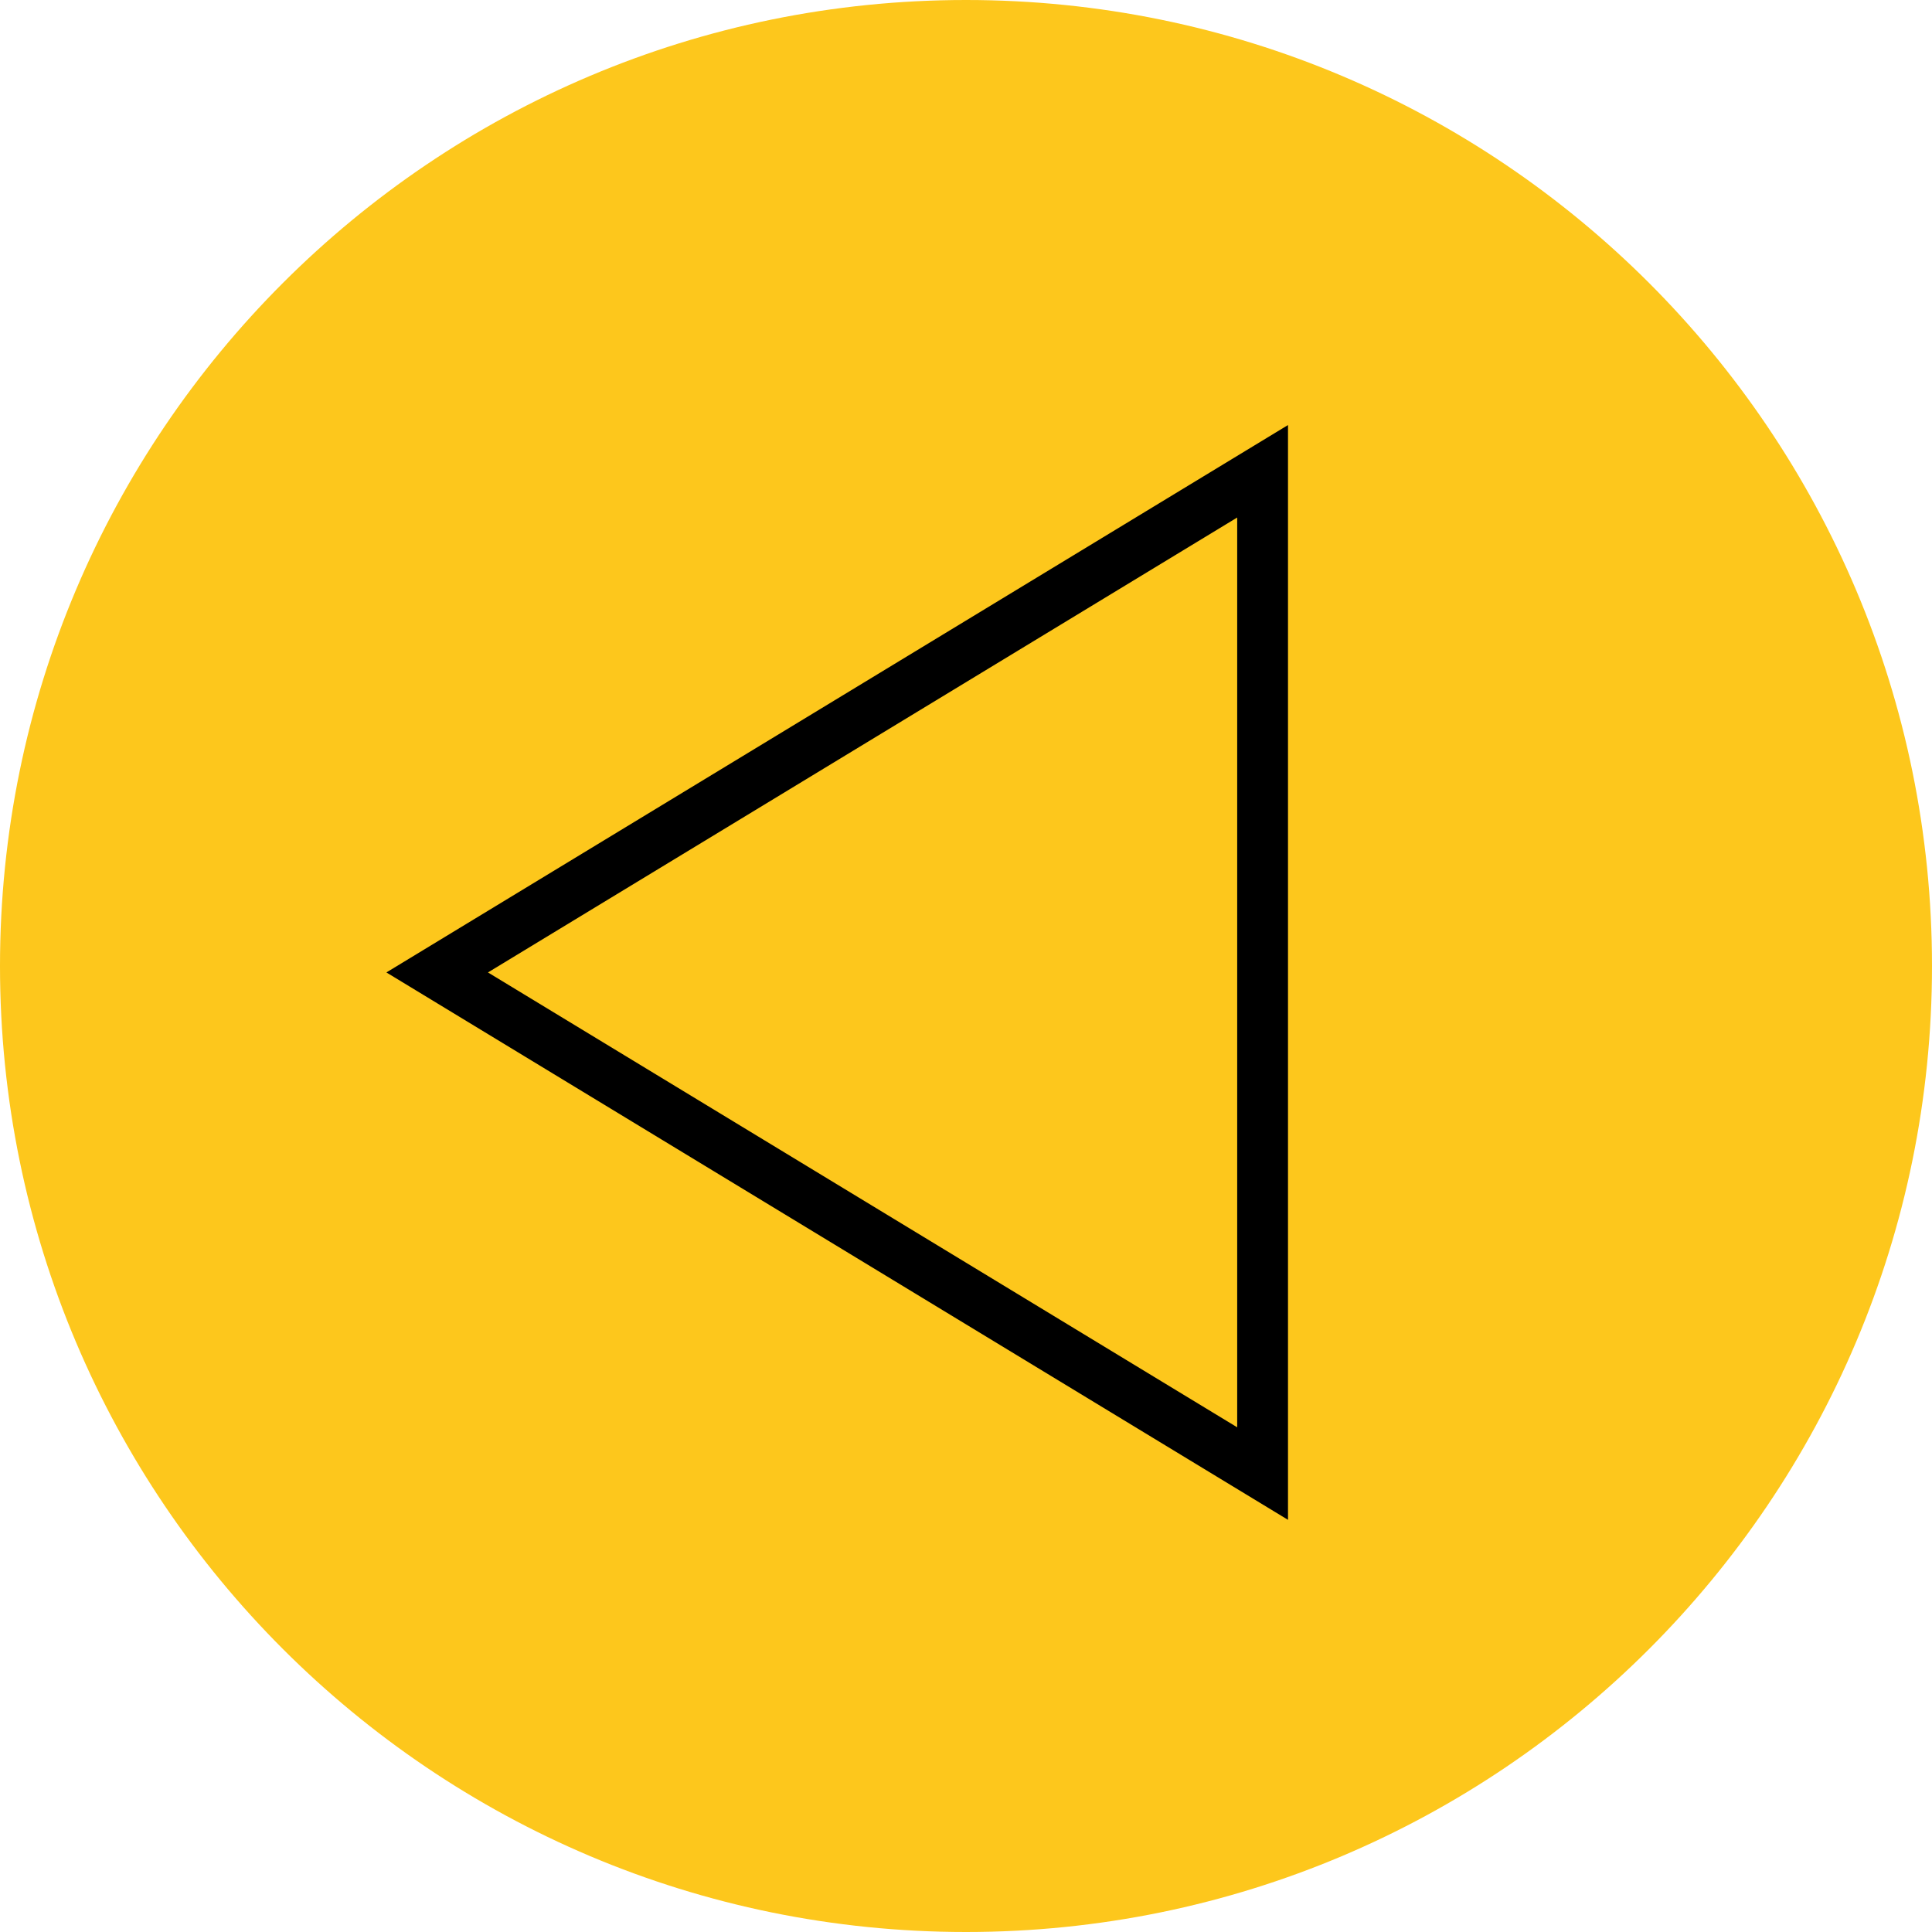
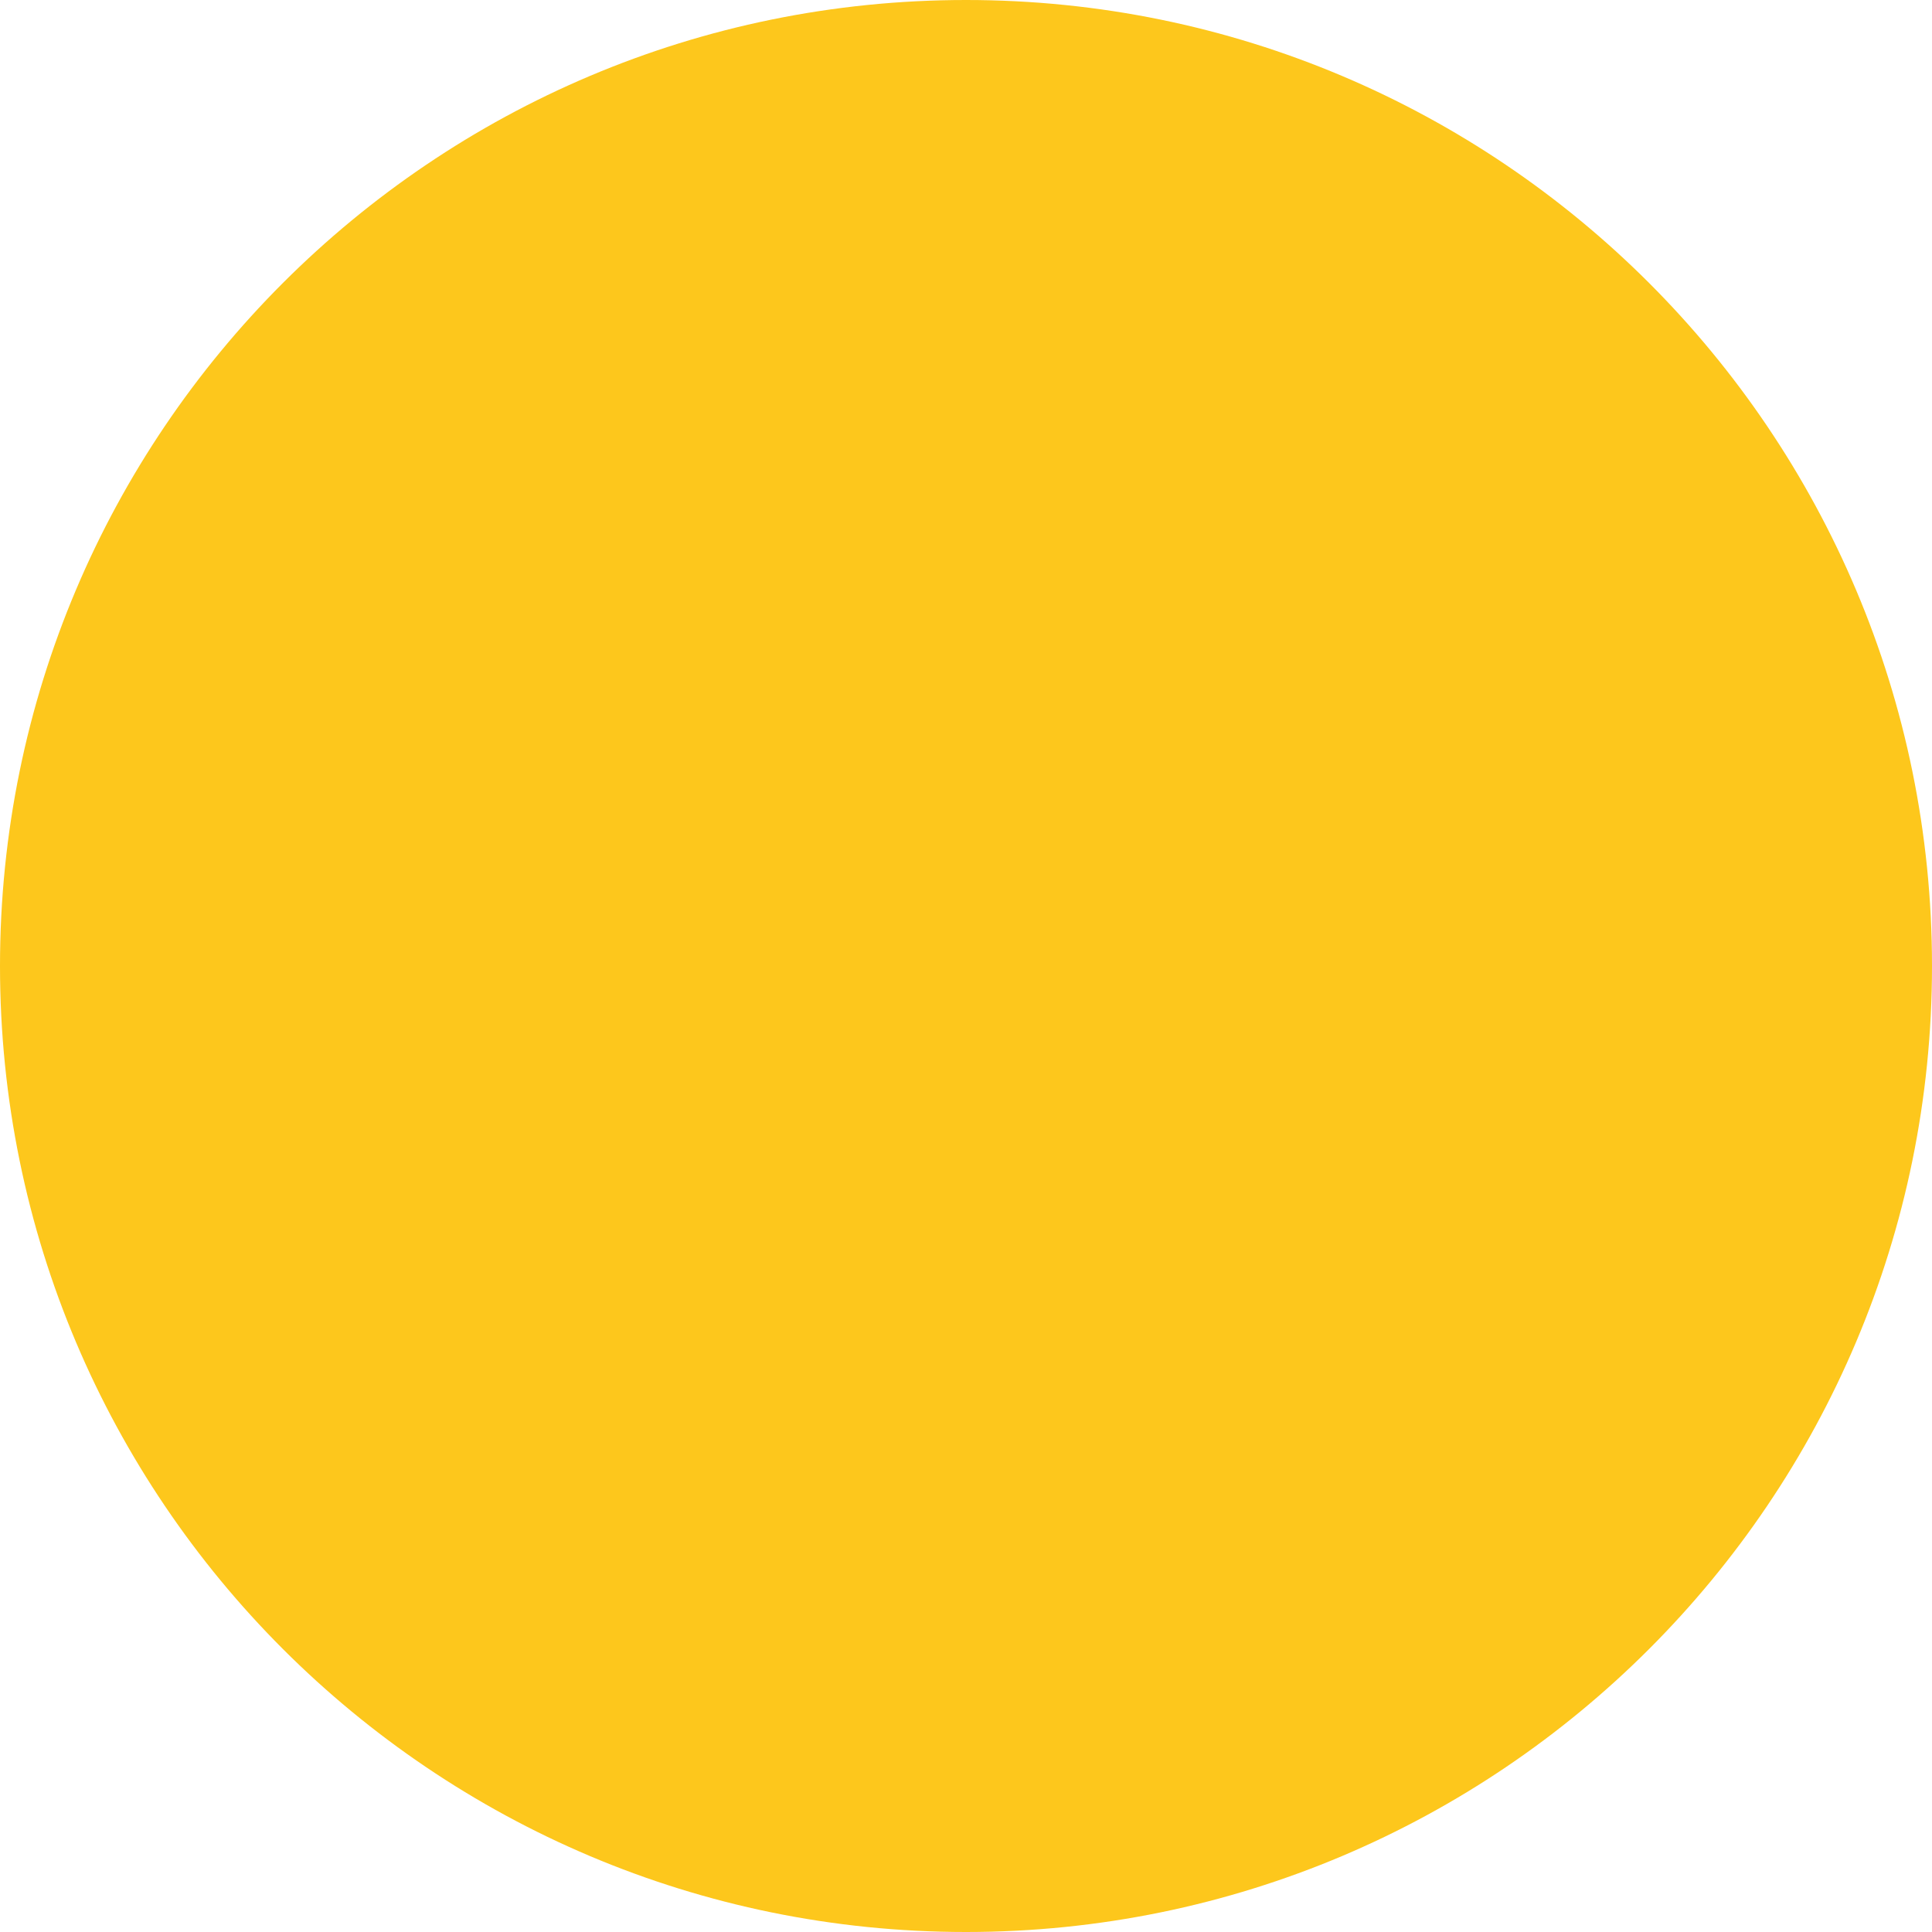
<svg xmlns="http://www.w3.org/2000/svg" width="30" height="30" viewBox="0 0 30 30" fill="none">
  <path d="M30 15C30 23.284 23.284 30 15 30C6.716 30 0 23.284 0 15C0 6.716 6.716 0 15 0C23.284 0 30 6.716 30 15Z" fill="#FDC71C" />
-   <path fill-rule="evenodd" clip-rule="evenodd" d="M6 15.1L20 23.6L20 6.6L6 15.1ZM7.577 15.1L19.211 22.163L19.211 8.036L7.577 15.1Z" fill="black" />
</svg>